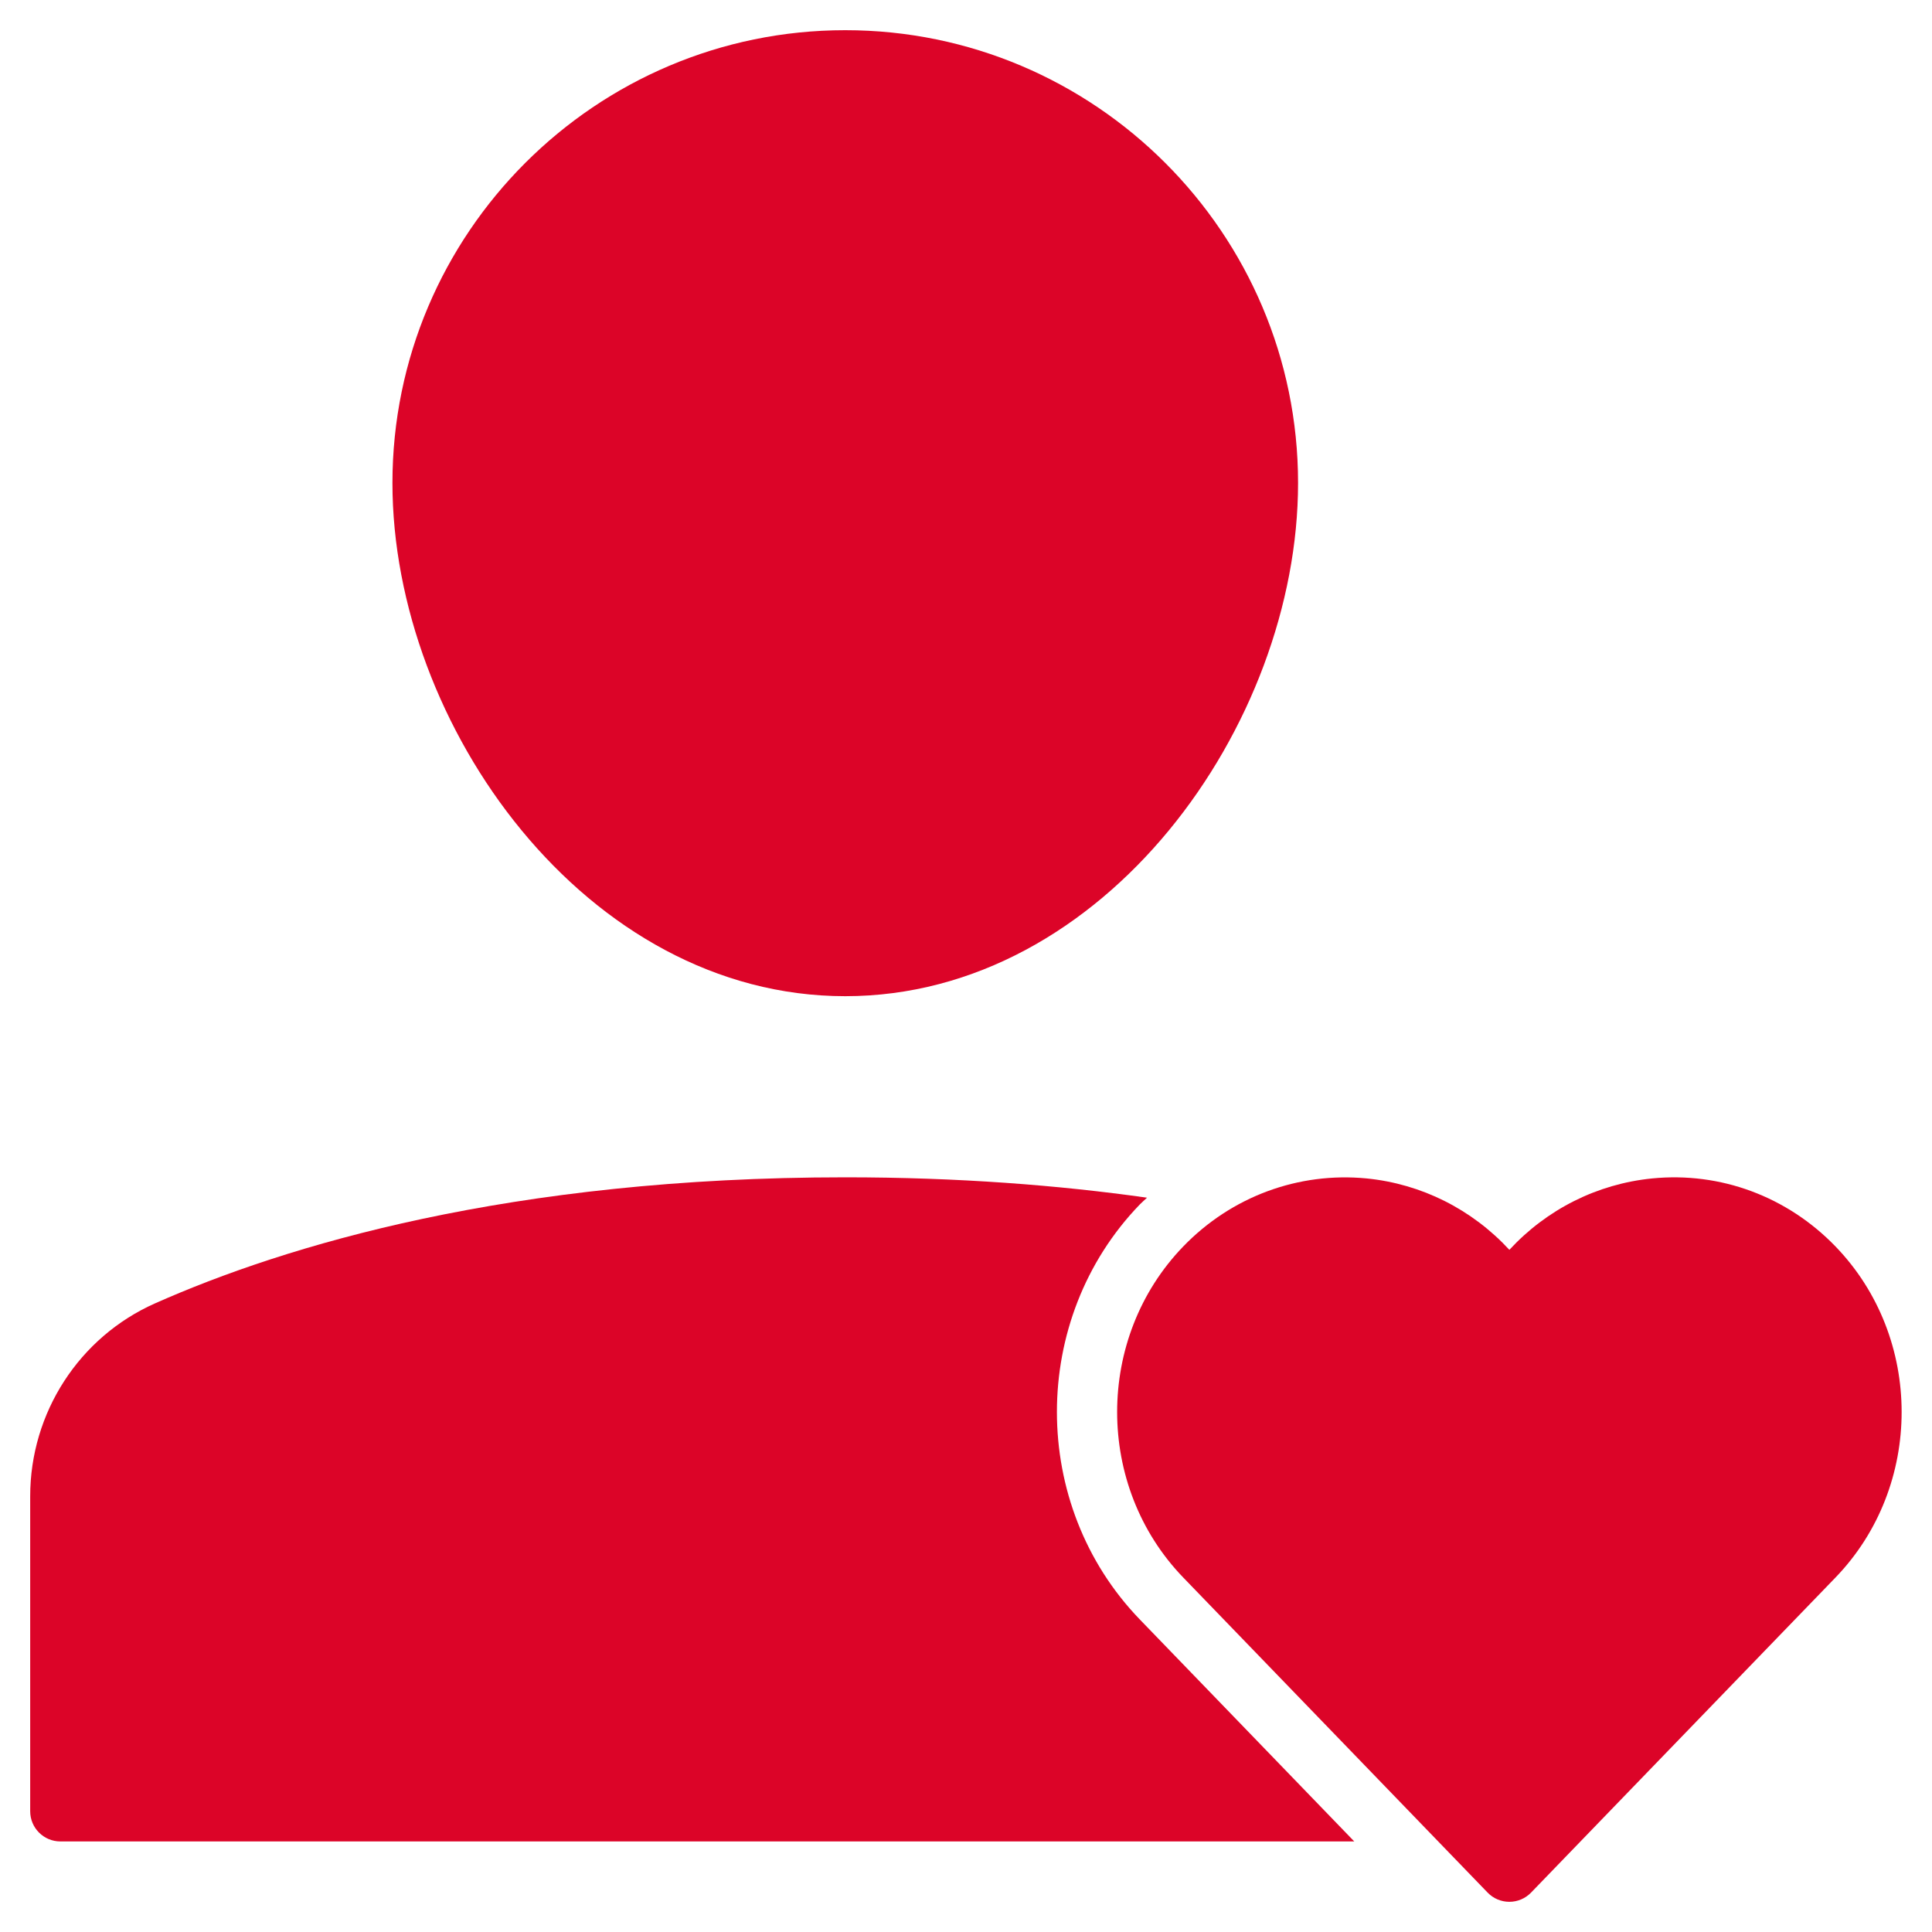
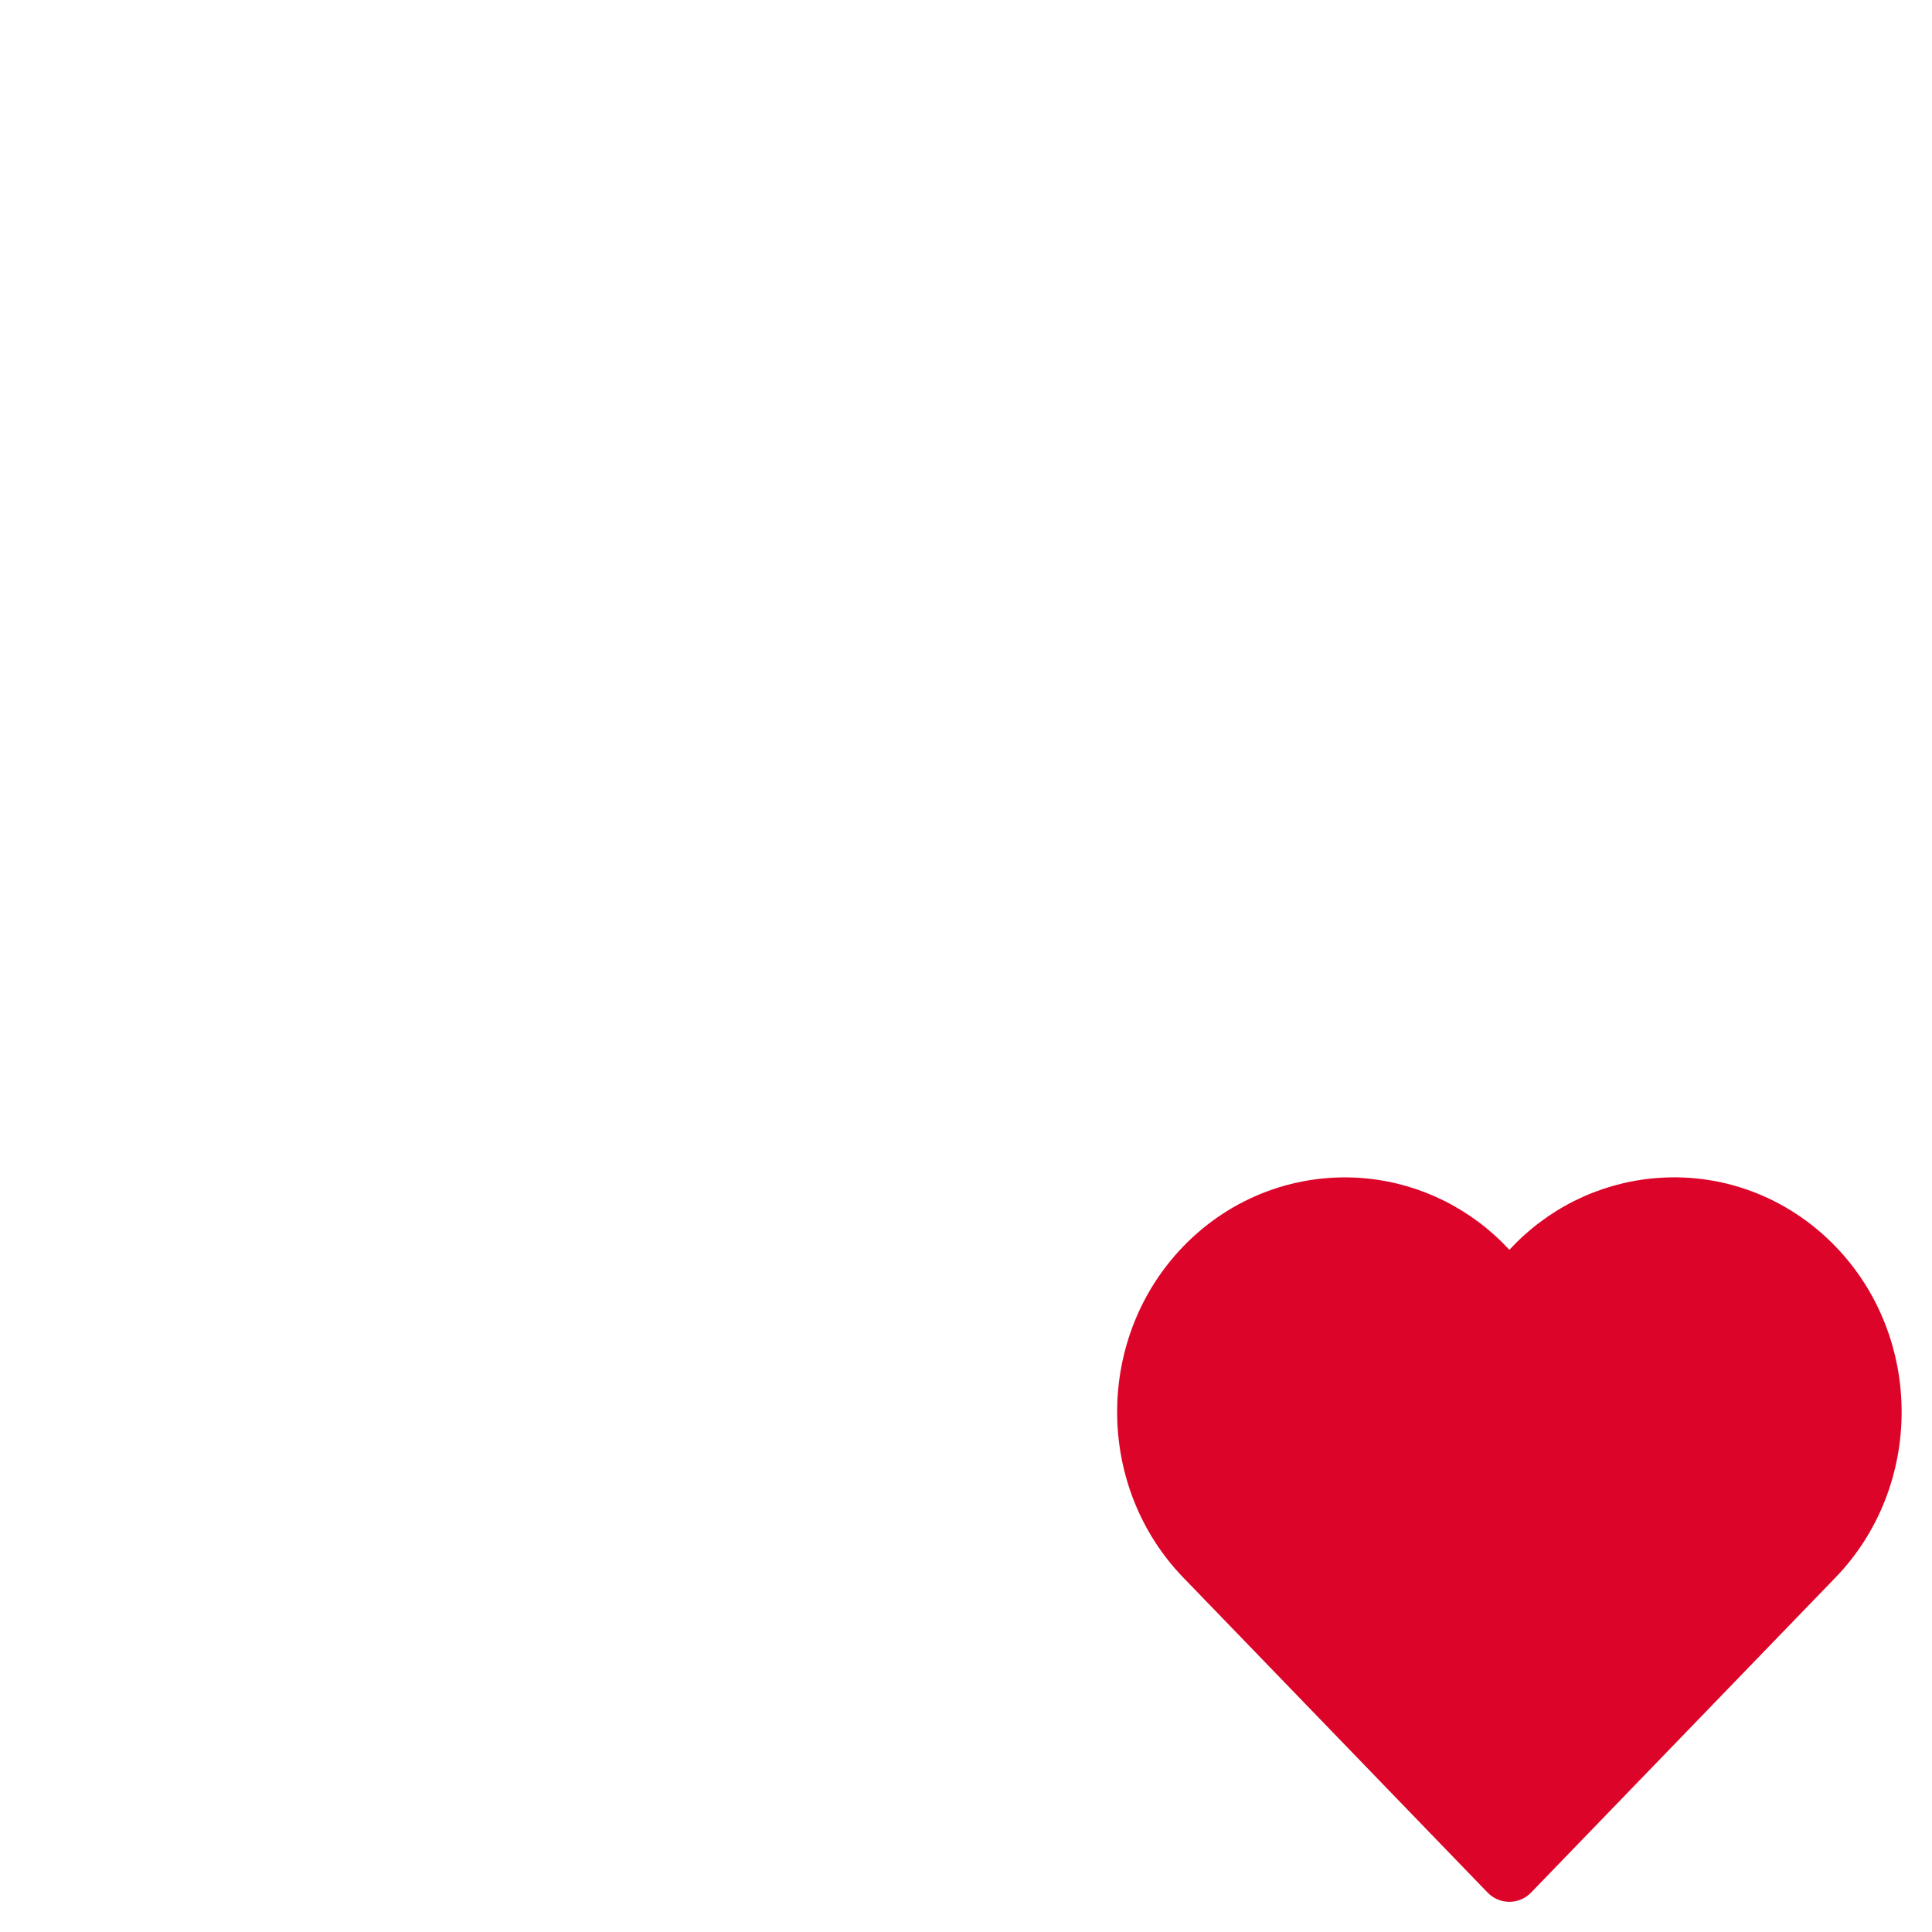
<svg xmlns="http://www.w3.org/2000/svg" height="64" width="64" viewBox="0 0 64 64">
  <title>a heart</title>
  <g fill="#dc0428" class="nc-icon-wrapper">
-     <path fill="#dc0428" d="M28,33c8.585,0,15-8.975,15-17c0-8.271-6.729-15-15-15S13,7.729,13,16C13,24.025,19.415,33,28,33z" />
-     <path fill="#dc0428" d="M37.759,53.648c-3.663-3.791-3.663-9.959,0-13.75c0.076-0.079,0.16-0.147,0.238-0.223 C35.065,39.261,31.746,39,28,39c-11.118,0-18.567,2.269-22.858,4.173C2.625,44.288,1,46.798,1,49.567V60c0,0.552,0.448,1,1,1h42.862 L37.759,53.648z" />
-     <path data-color="color-2" d="M60.802,41.289c-1.601-1.655-3.811-2.476-6.072-2.252c-1.825,0.182-3.491,1.025-4.73,2.365 c-1.239-1.34-2.905-2.183-4.729-2.365c-2.255-0.218-4.472,0.596-6.073,2.252c-2.922,3.024-2.922,7.946,0,10.97L49.28,62.695 C49.468,62.89,49.728,63,49.999,63s0.531-0.11,0.719-0.305l10.084-10.436C63.725,49.234,63.725,44.313,60.802,41.289z" />
+     <path data-color="color-2" d="M60.802,41.289c-1.601-1.655-3.811-2.476-6.072-2.252c-1.825,0.182-3.491,1.025-4.73,2.365 c-1.239-1.34-2.905-2.183-4.729-2.365c-2.255-0.218-4.472,0.596-6.073,2.252c-2.922,3.024-2.922,7.946,0,10.97L49.28,62.695 C49.468,62.89,49.728,63,49.999,63s0.531-0.11,0.719-0.305l10.084-10.436C63.725,49.234,63.725,44.313,60.802,41.289" />
  </g>
</svg>